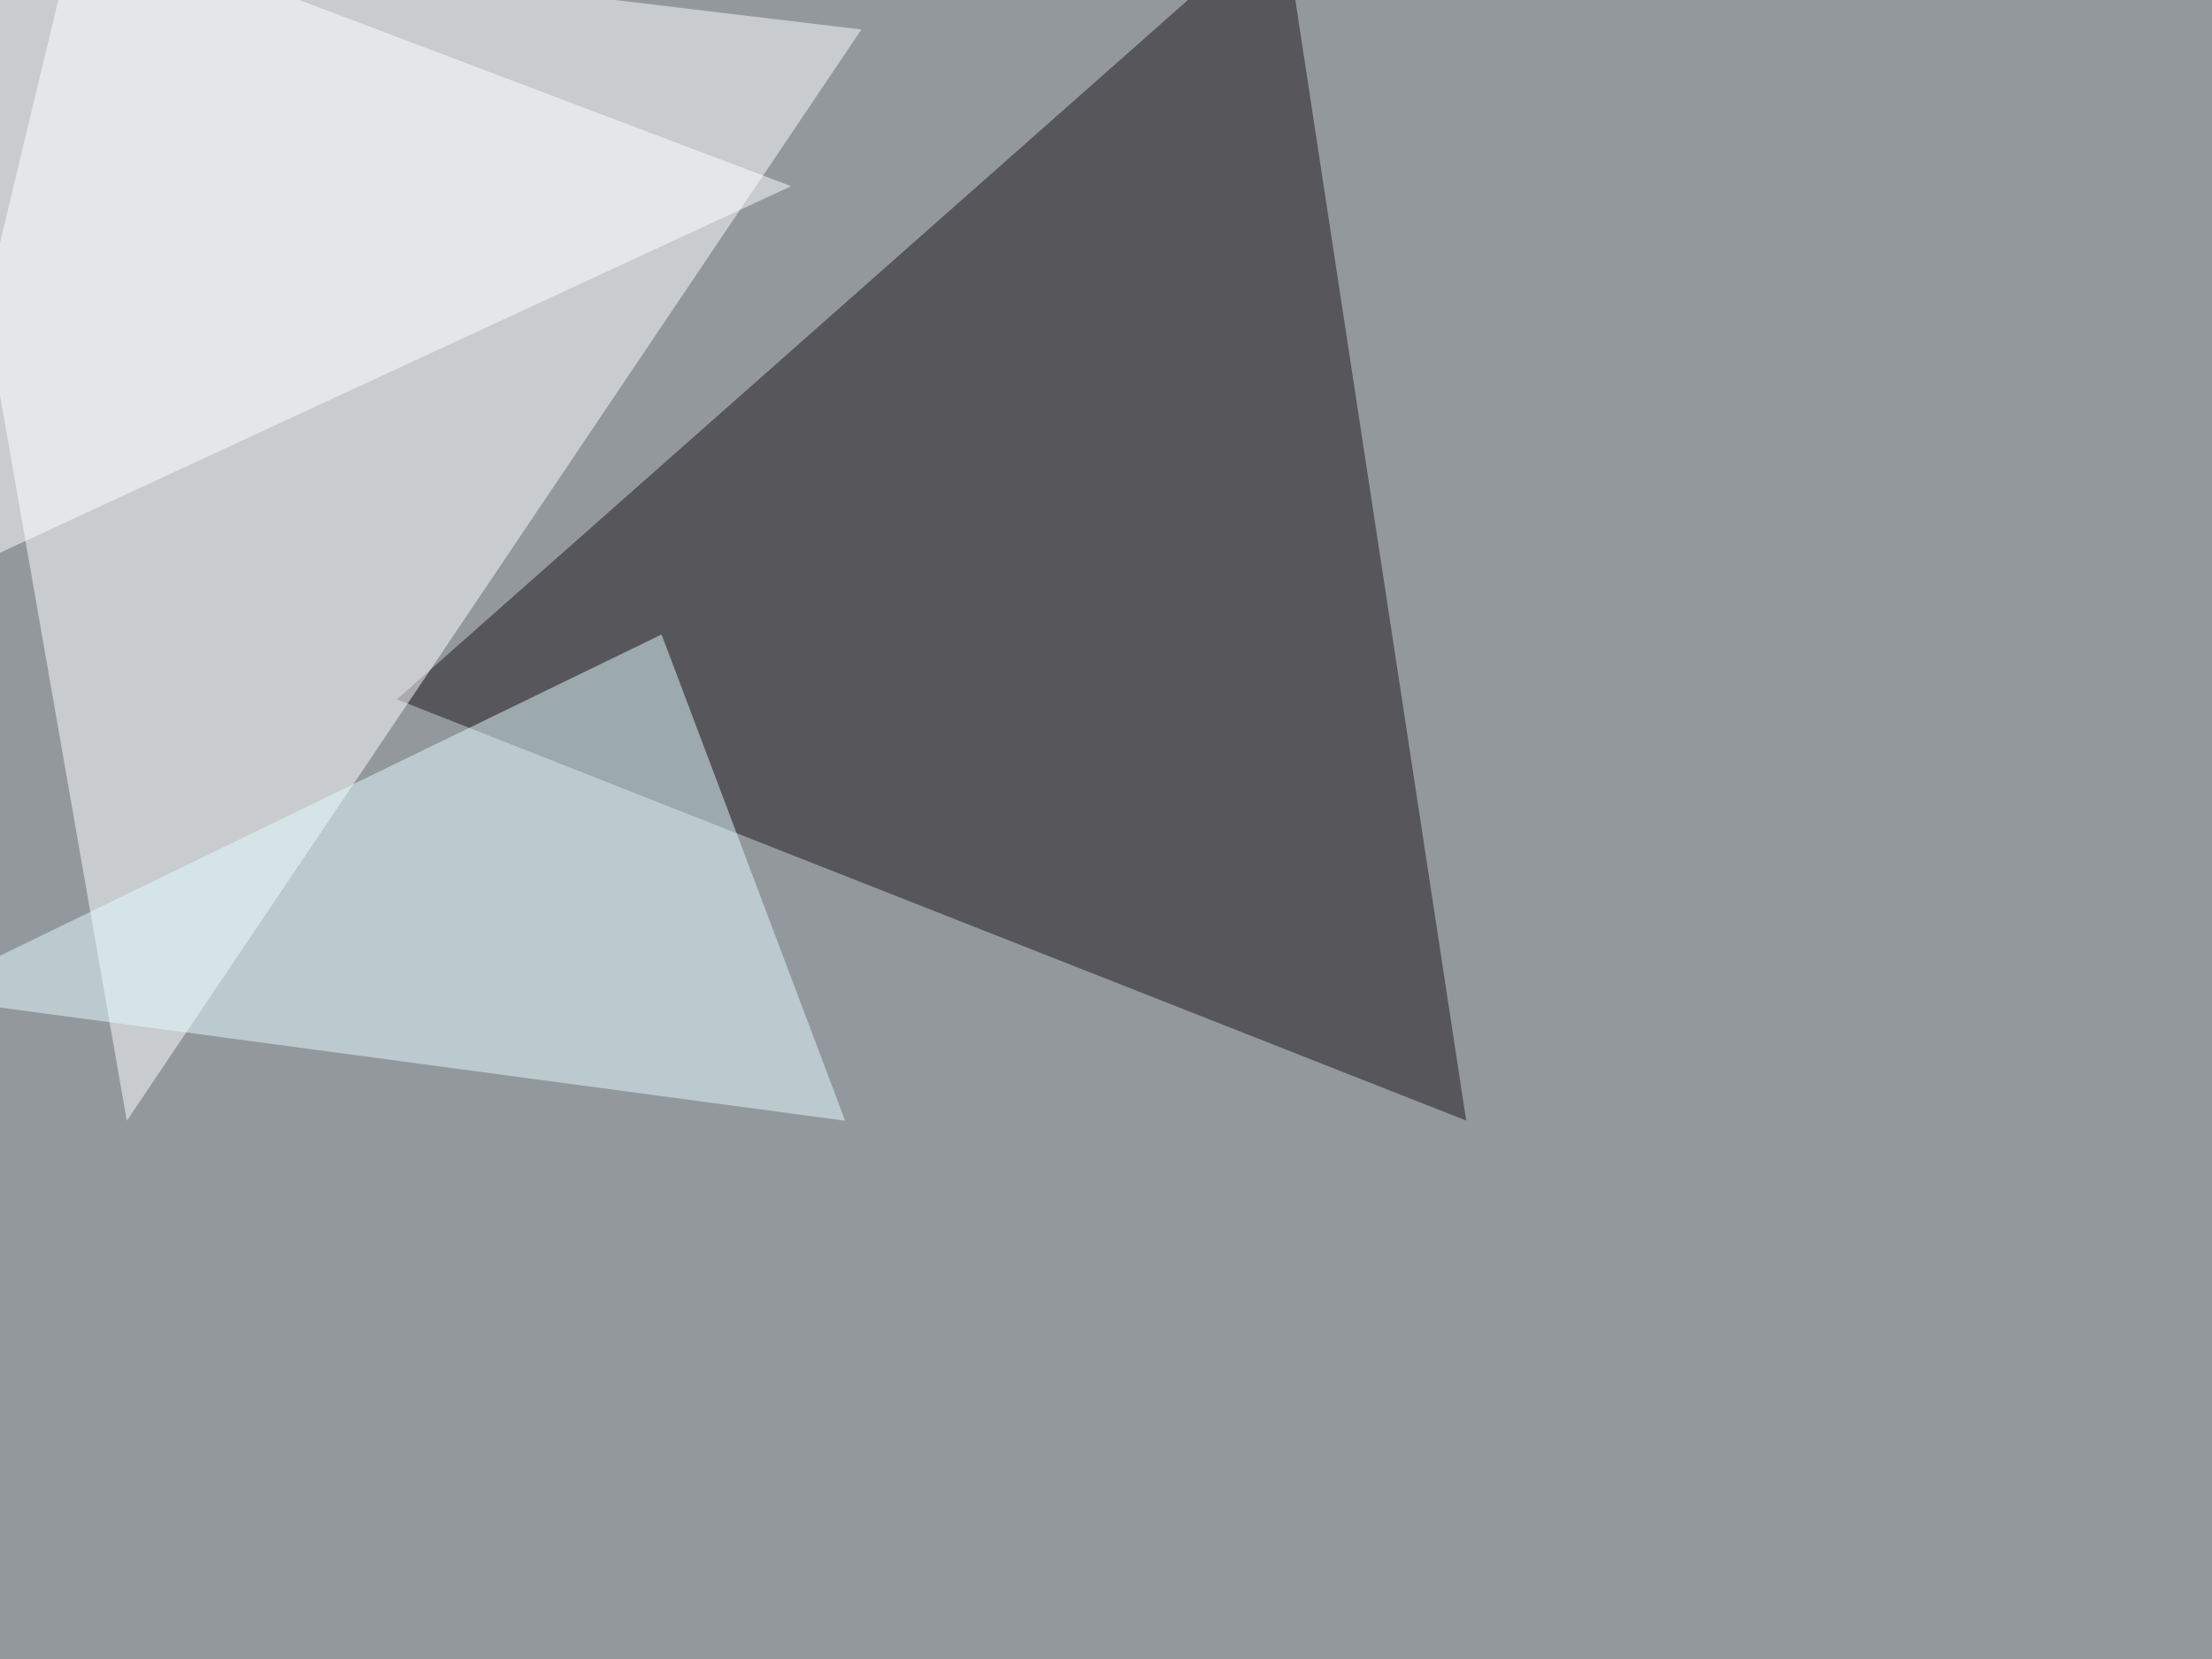
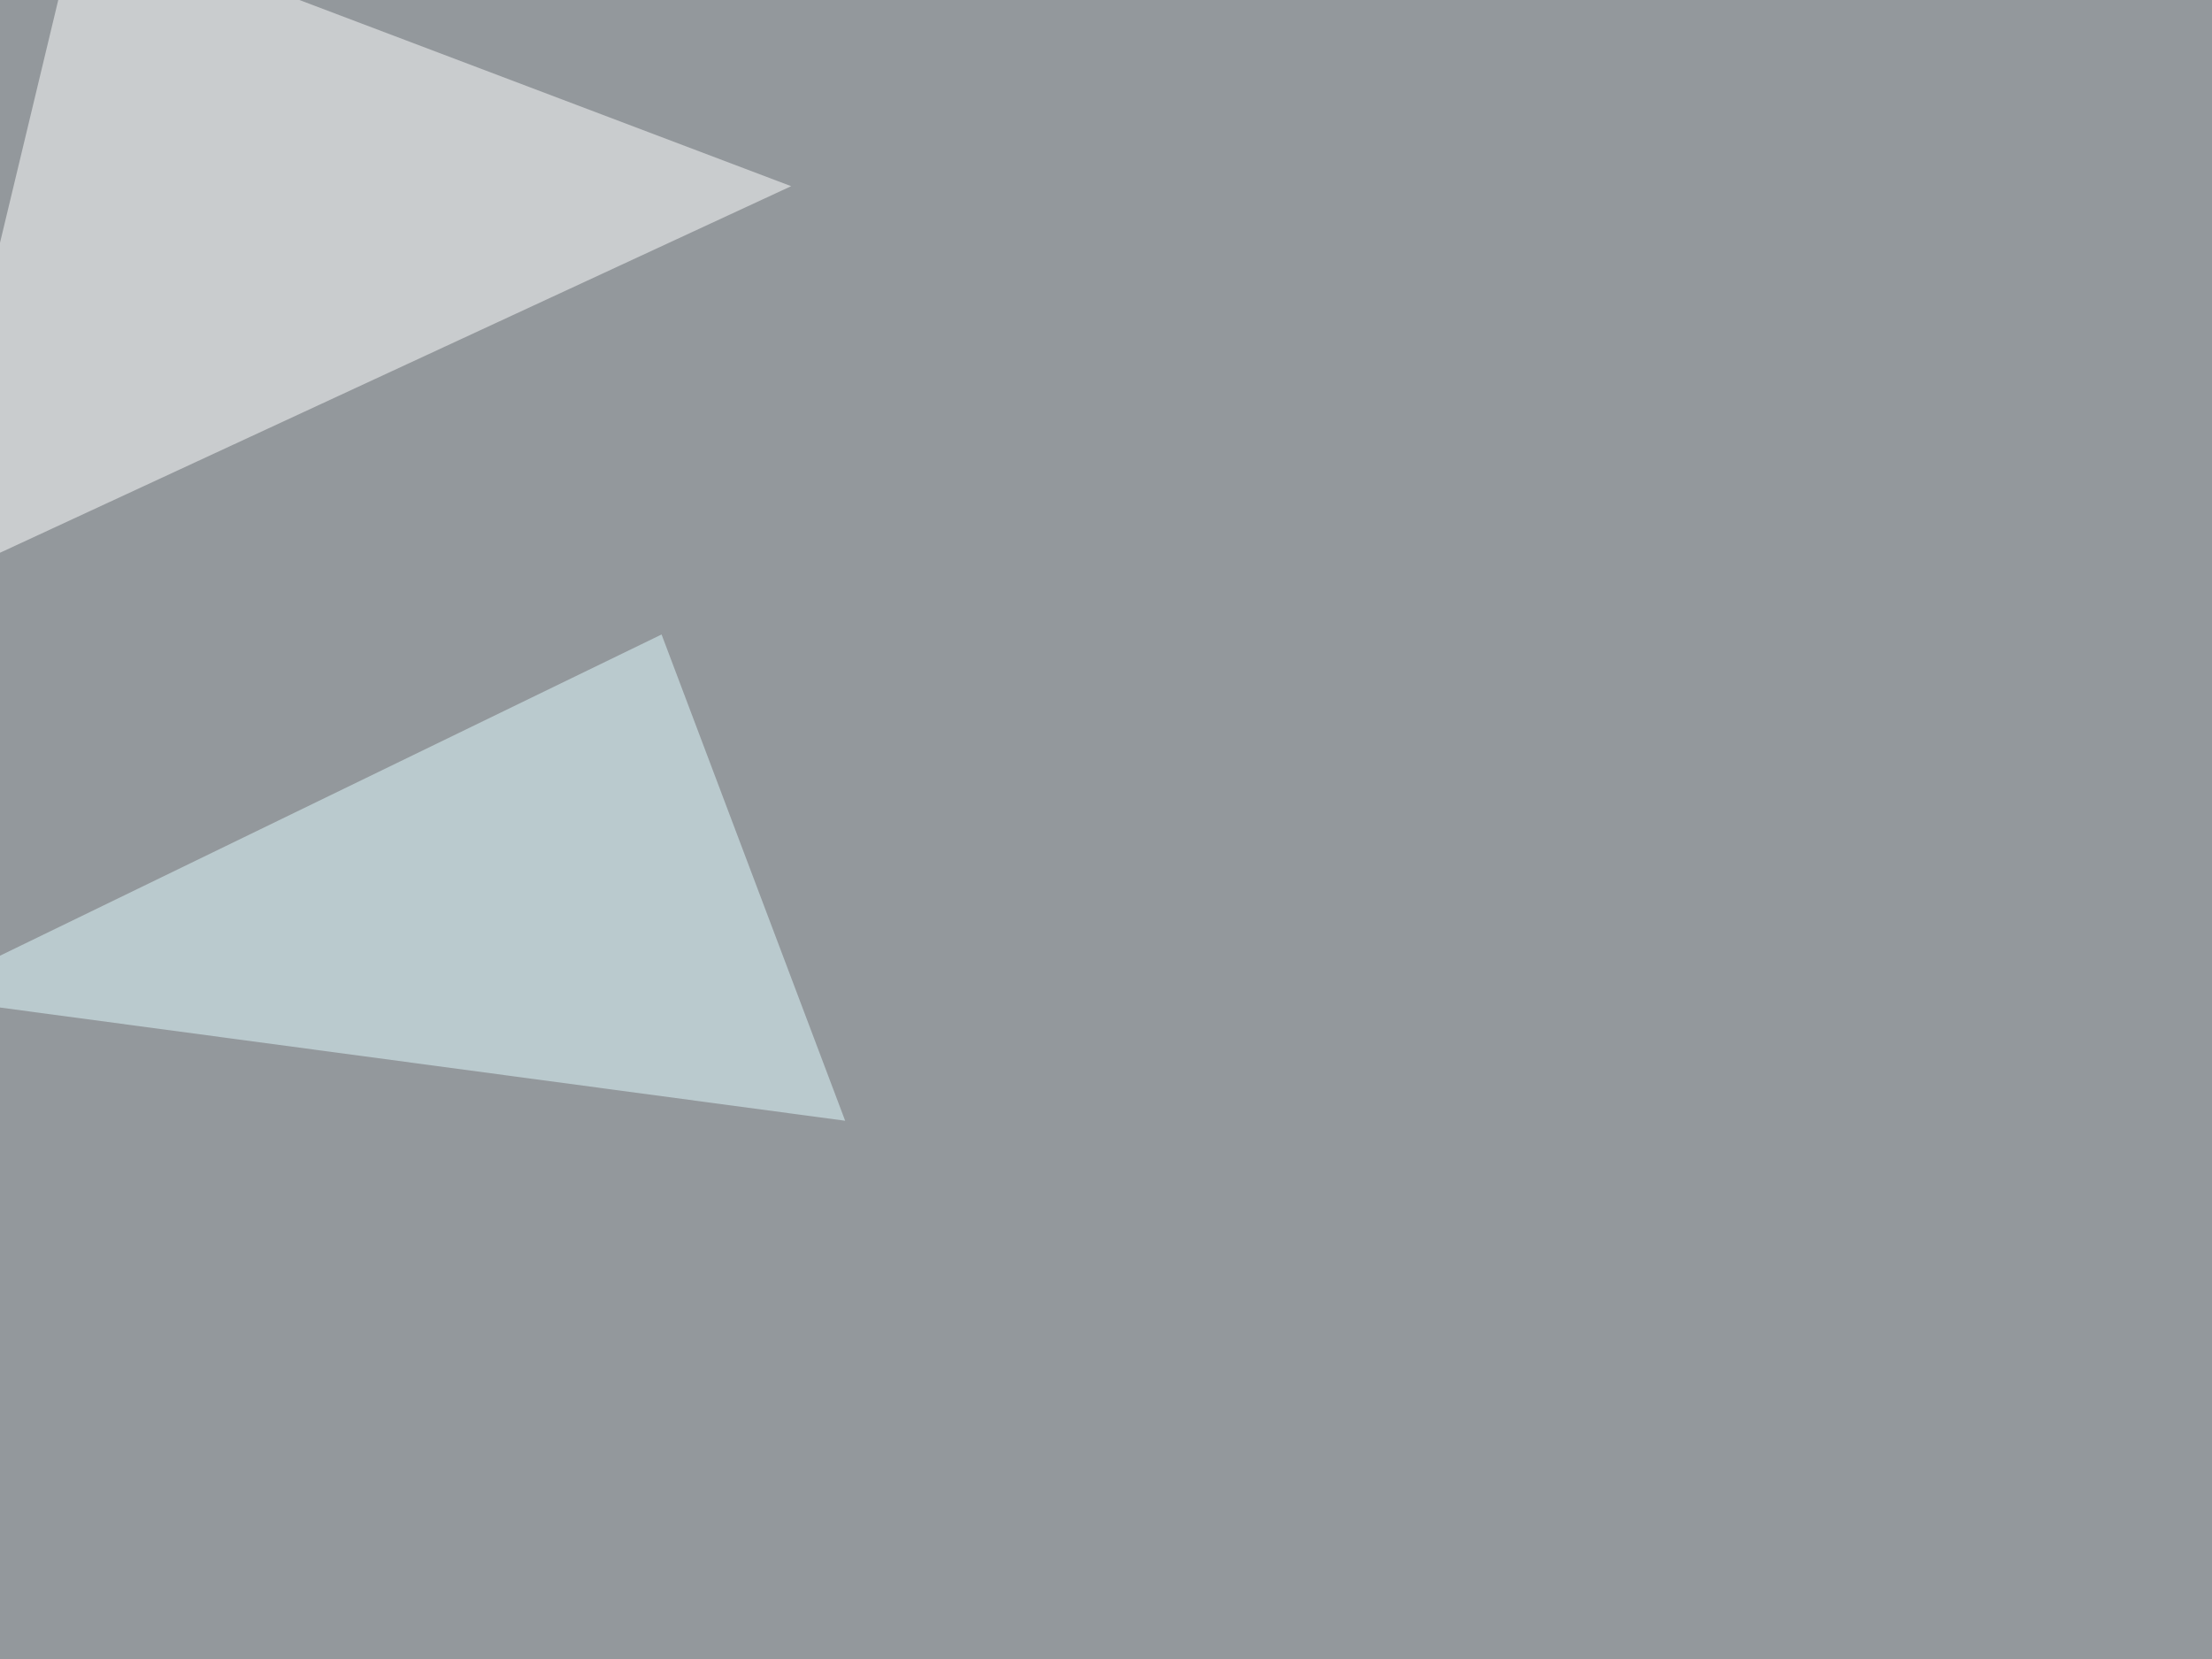
<svg xmlns="http://www.w3.org/2000/svg" width="1200" height="900">
  <filter id="a">
    <feGaussianBlur stdDeviation="55" />
  </filter>
  <rect width="100%" height="100%" fill="#93989c" />
  <g filter="url(#a)">
    <g fill-opacity=".5">
-       <path fill="#1c141b" d="M215.3 379.4L695.8-45.4l99.6 653.3z" />
-       <path fill="#fff" d="M-45.4-45.4L467.3 16 68.8 608z" />
      <path fill="#e3fdff" d="M358.9 344.2L-45.4 540.5 458.5 608z" />
      <path fill="#fff" d="M429.2 101L-45.4 320.9 42.5-45.4z" />
    </g>
  </g>
</svg>